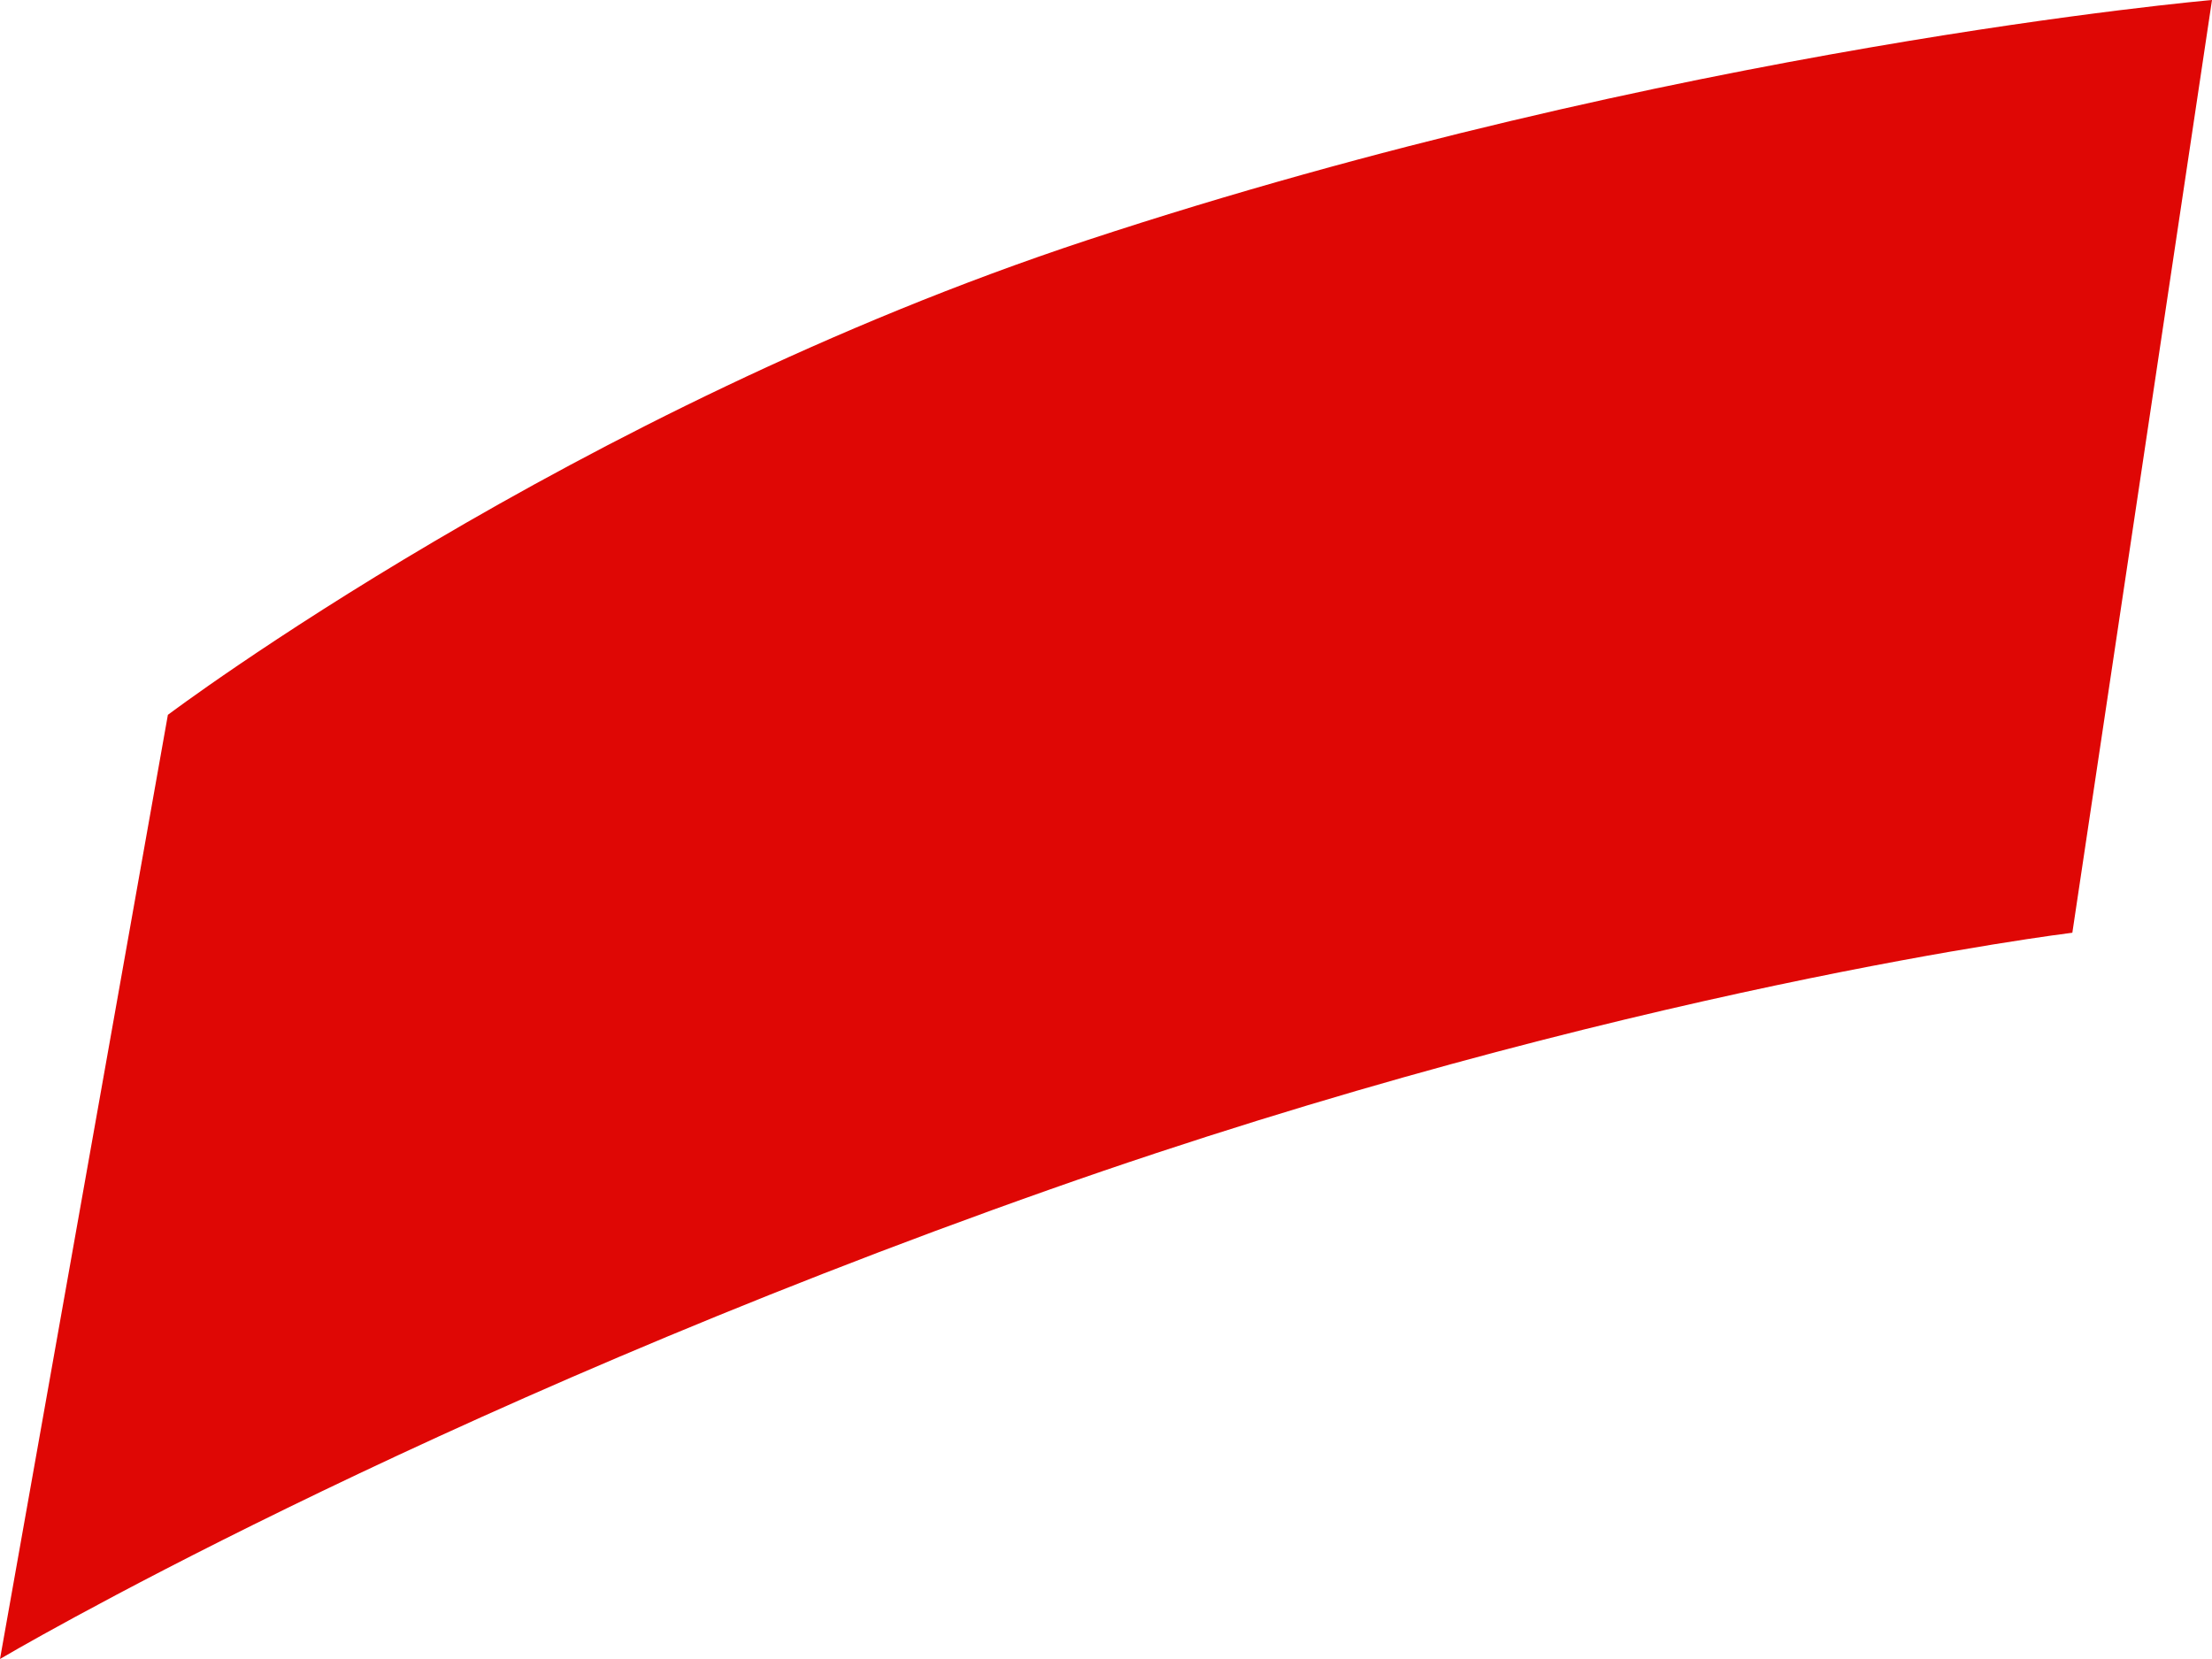
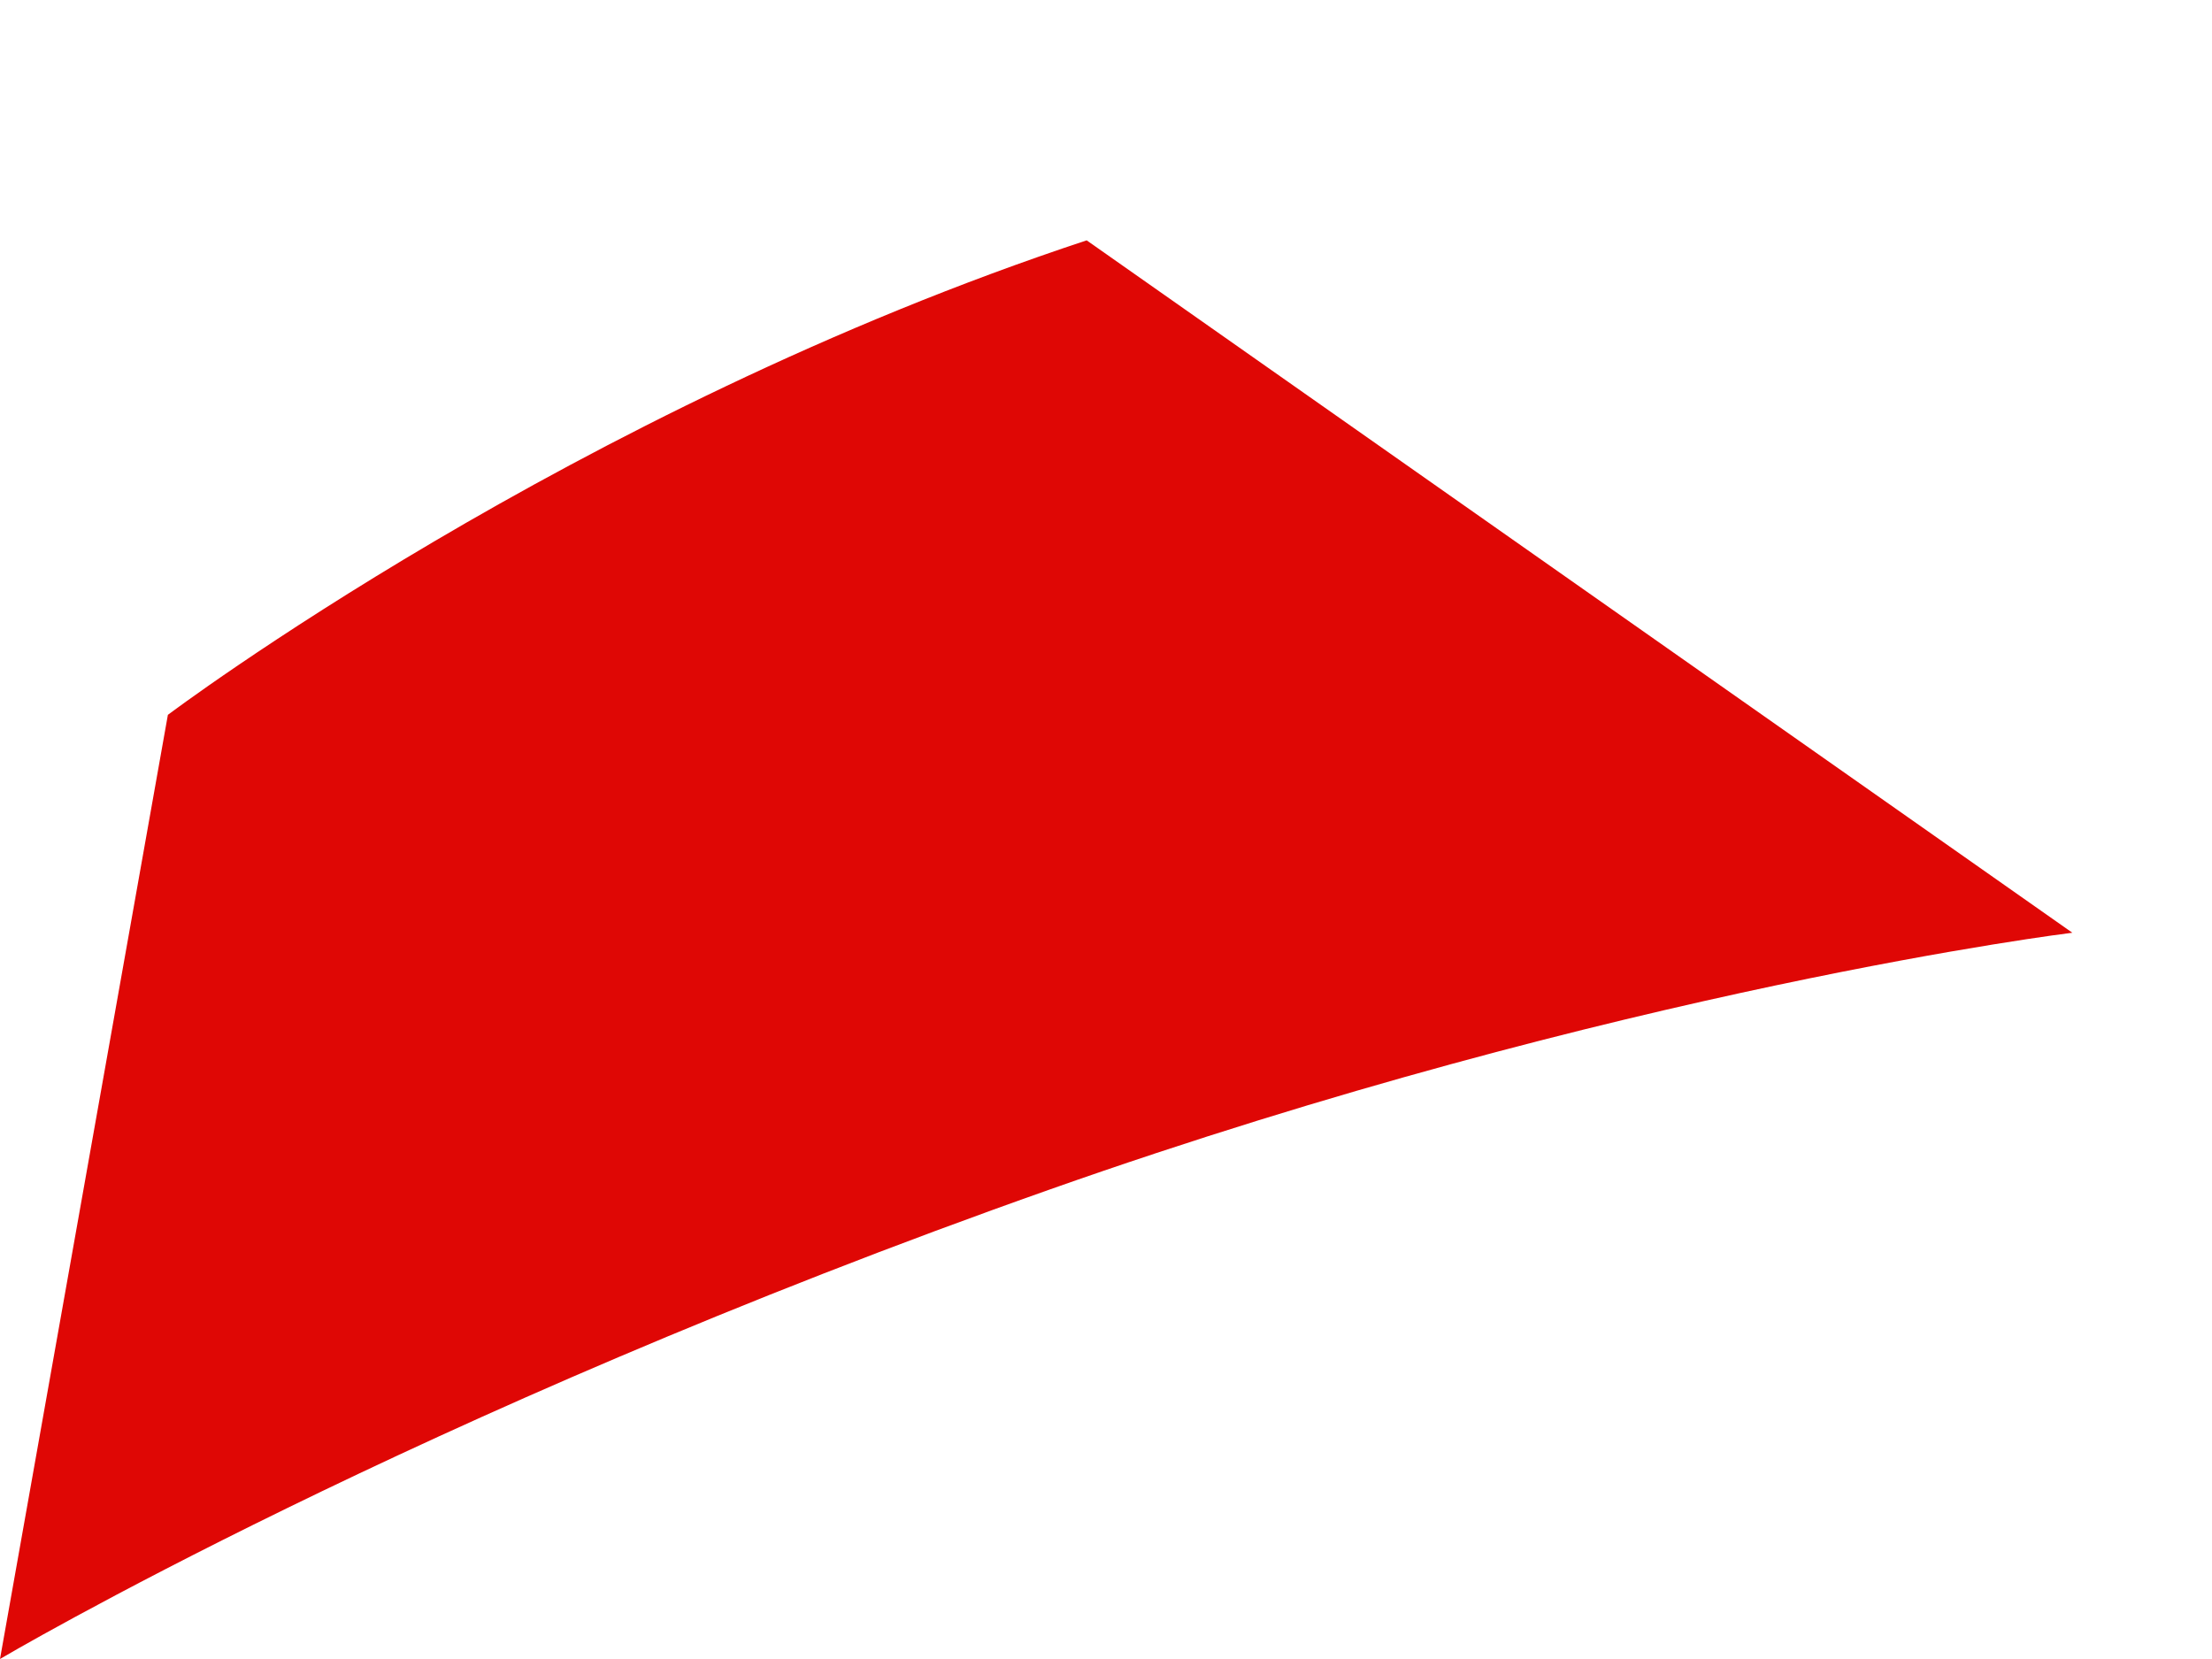
<svg xmlns="http://www.w3.org/2000/svg" width="96" height="72" viewBox="0 0 96 72" fill="none">
-   <path d="M0 72L7.286 31.024C7.286 31.024 24.835 17.804 47.161 10.431C72.597 2.036 96 0 96 0L89.939 40.48C89.939 40.48 70.342 42.876 45.587 51.614C18.029 61.337 0.001 71.999 0.001 71.999L0 72Z" fill="#DF0705" />
+   <path d="M0 72L7.286 31.024C7.286 31.024 24.835 17.804 47.161 10.431L89.939 40.48C89.939 40.48 70.342 42.876 45.587 51.614C18.029 61.337 0.001 71.999 0.001 71.999L0 72Z" fill="#DF0705" />
</svg>